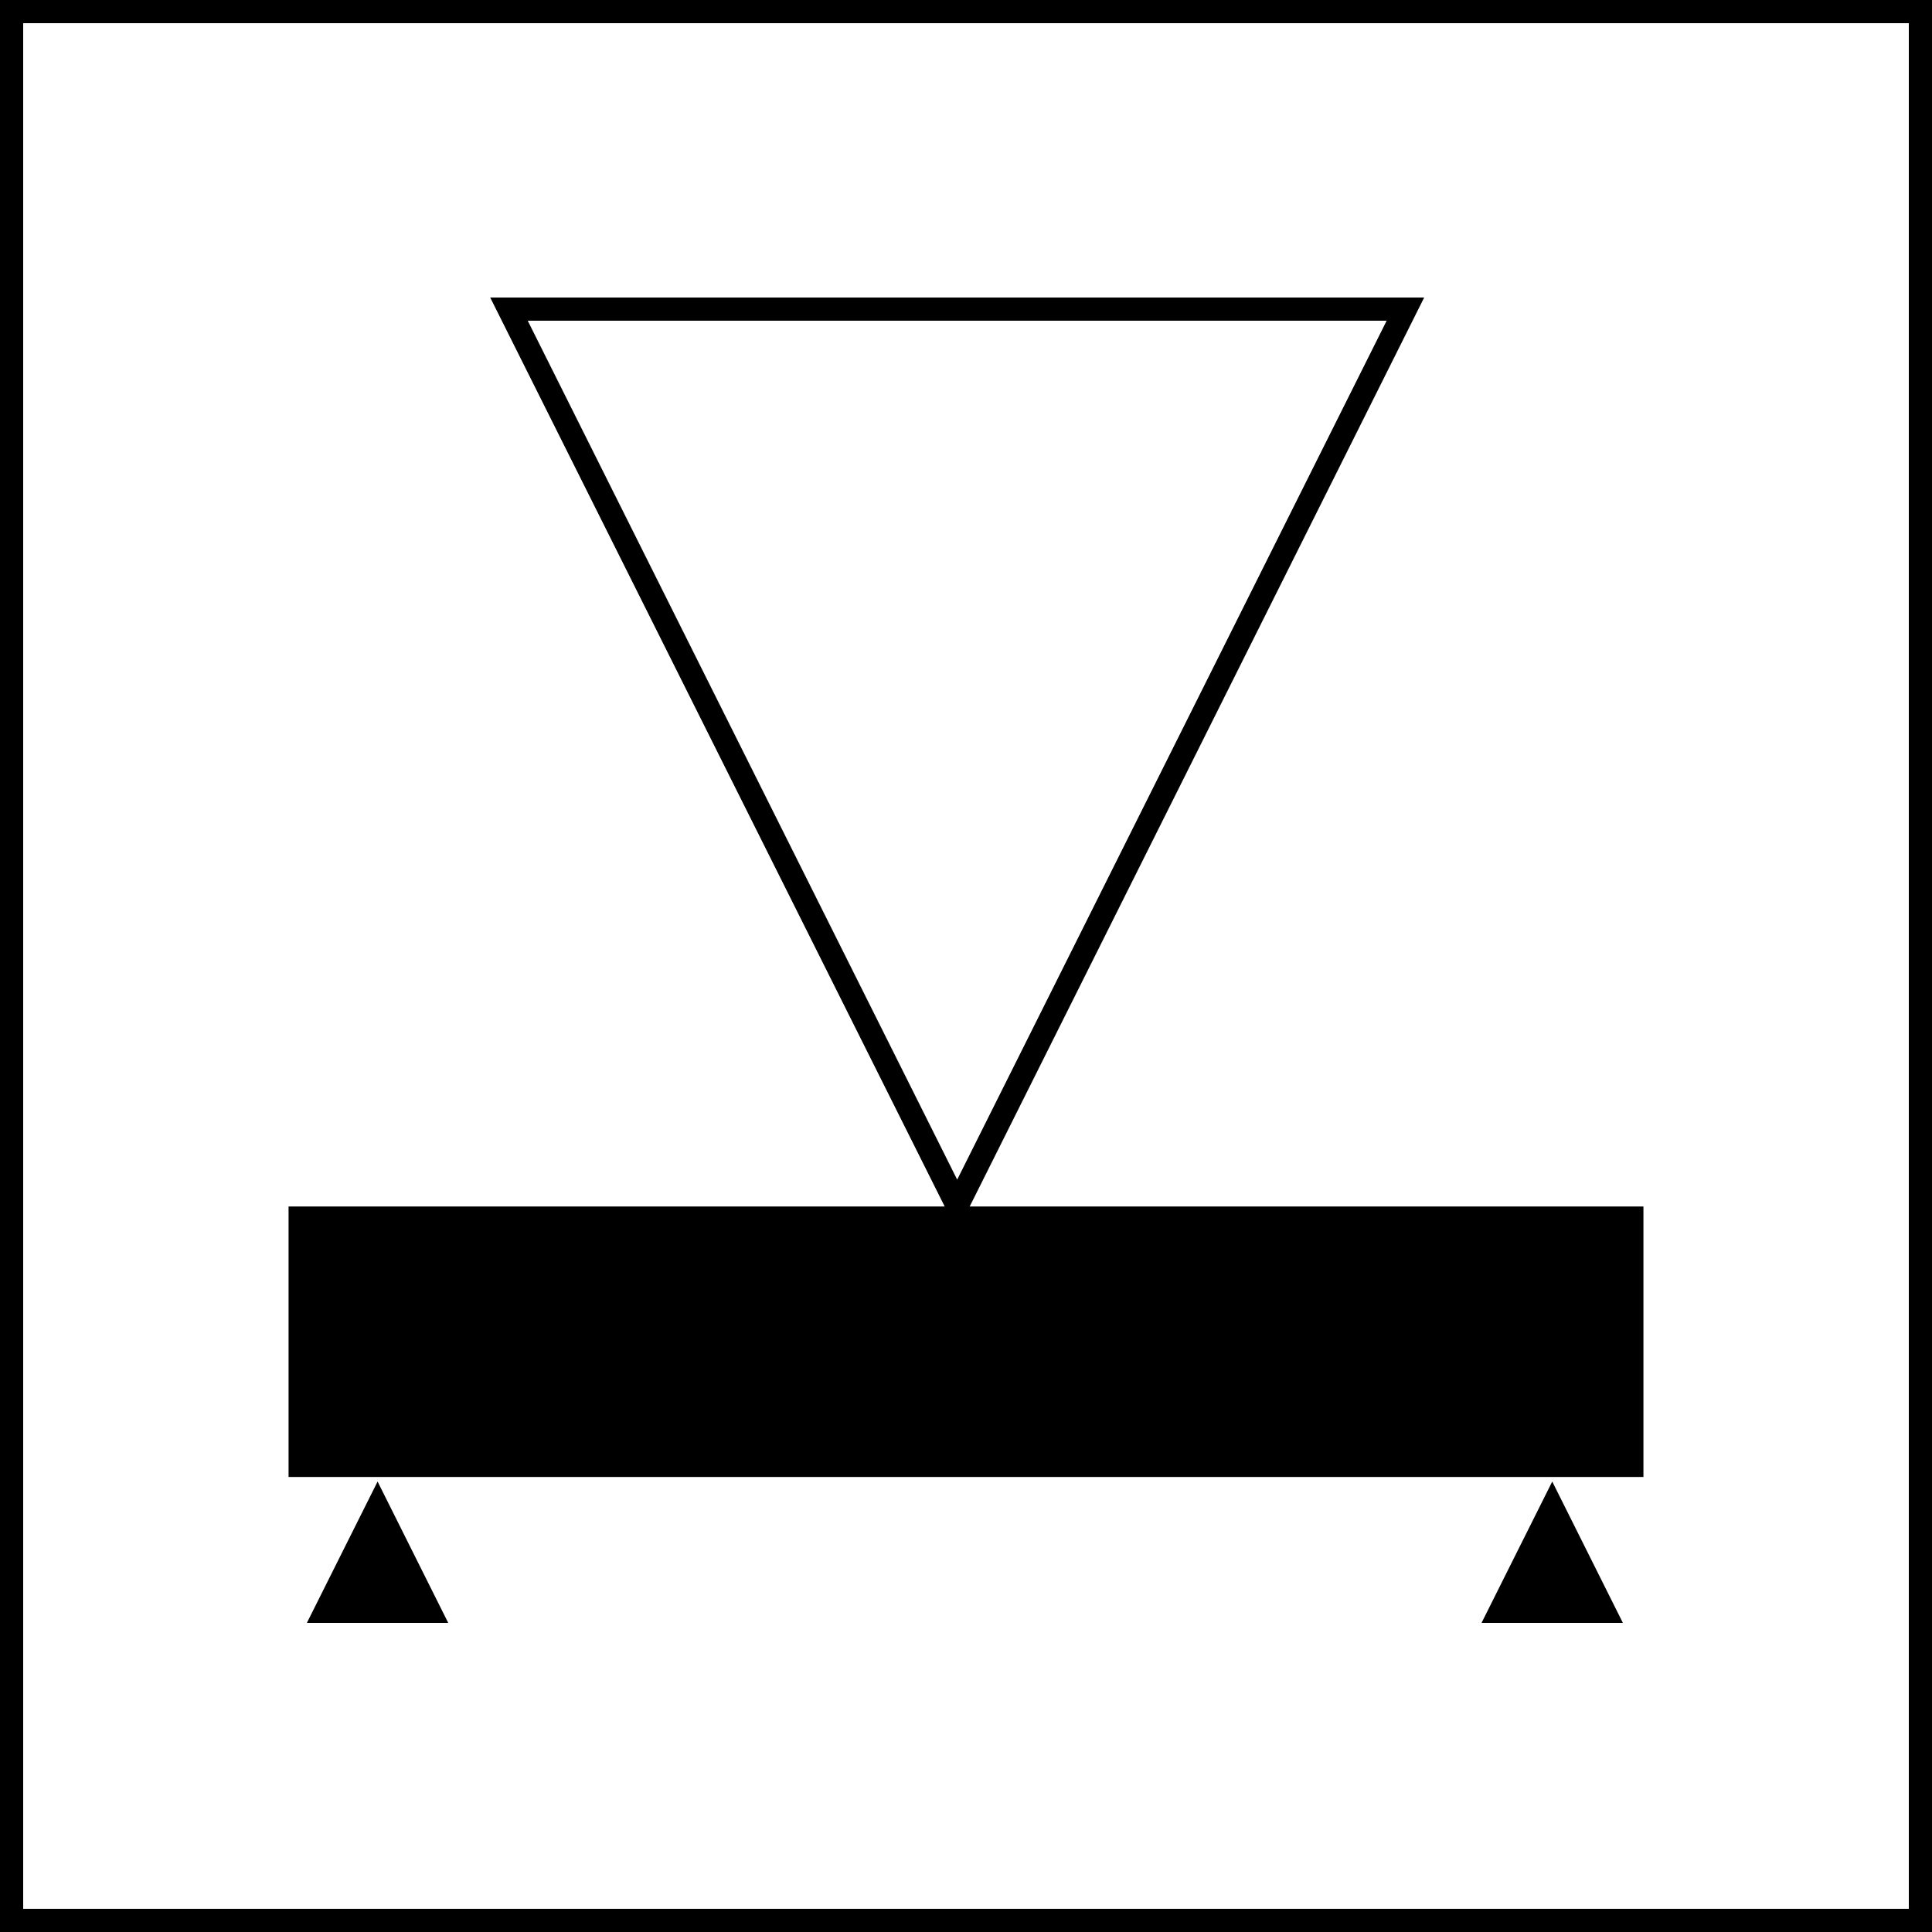
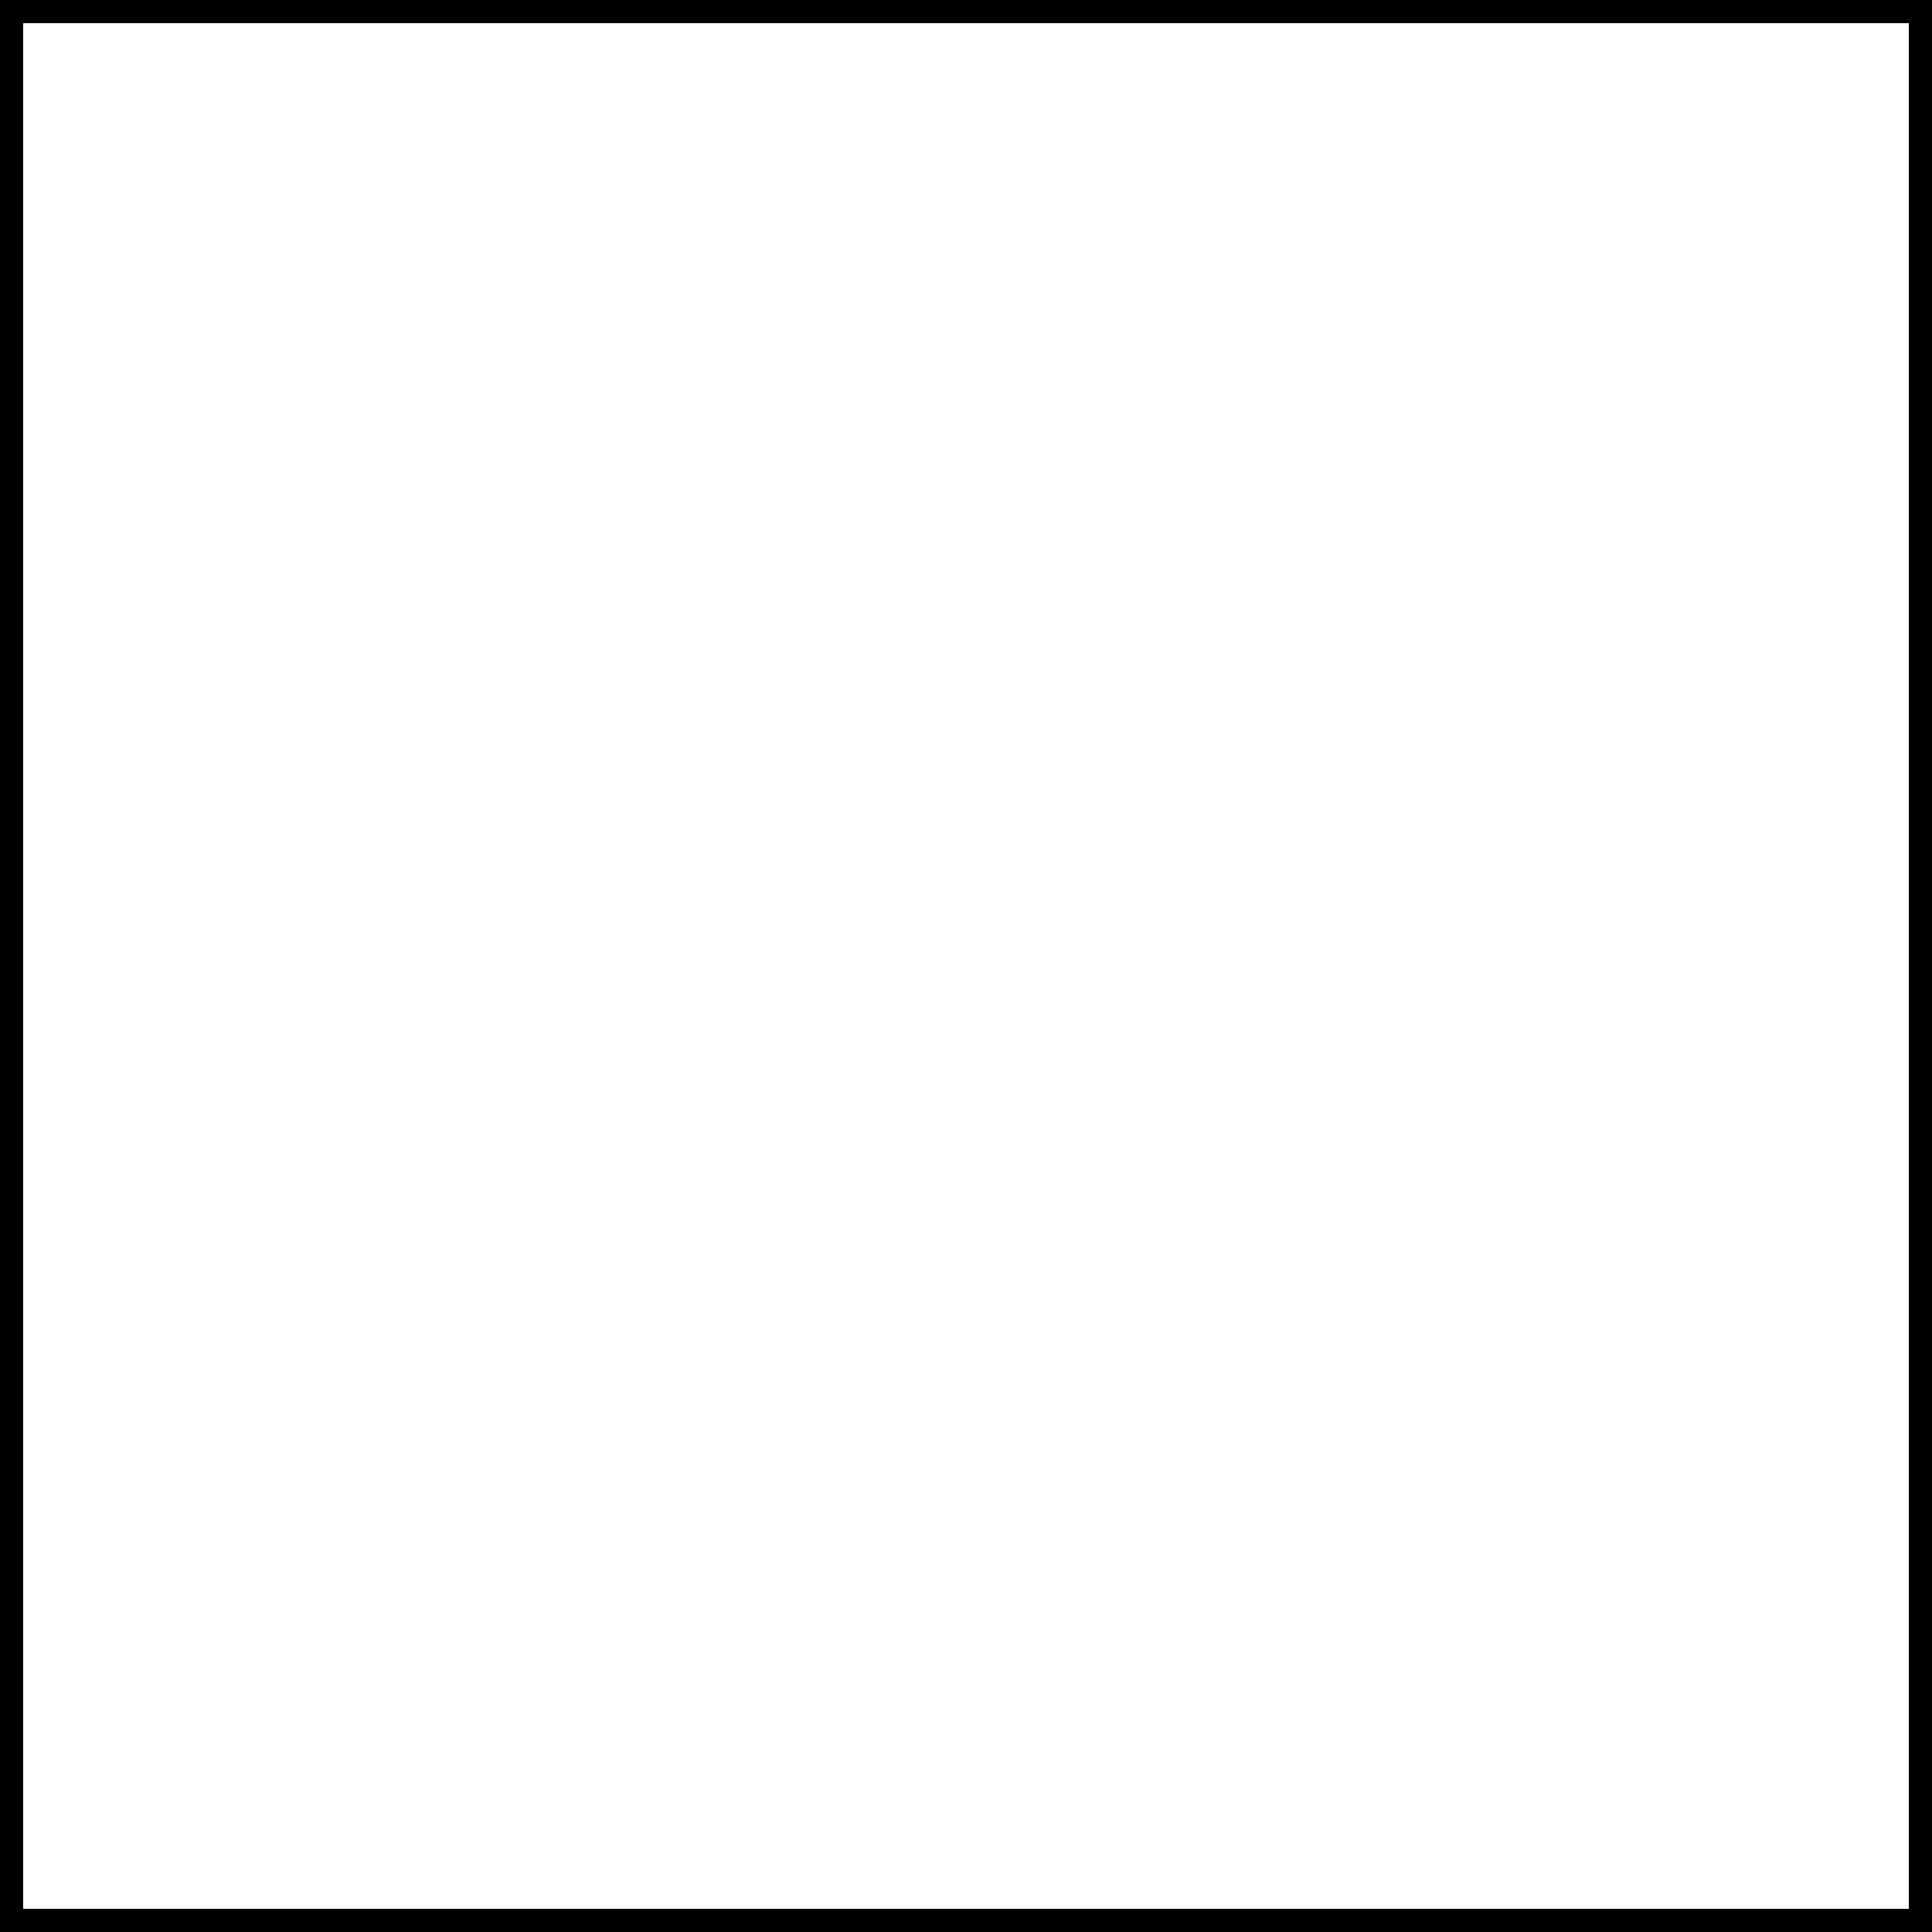
<svg xmlns="http://www.w3.org/2000/svg" id="Réteg_1" data-name="Réteg 1" viewBox="0 0 250 250">
  <defs>
    <style>.cls-1{fill:none;stroke:#000;stroke-miterlimit:10;stroke-width:3px;}</style>
  </defs>
  <title>icon_11</title>
  <rect class="cls-1" x="1.5" y="1.5" width="247" height="247" />
-   <polygon points="48.86 191.71 39.71 210 58 210 48.86 191.71" />
-   <polygon class="cls-1" points="123.86 156 181.86 40 65.86 40 123.86 156" />
-   <polygon points="200.86 191.71 191.71 210 210 210 200.86 191.71" />
-   <rect x="37.34" y="156.12" width="175.32" height="35" />
</svg>